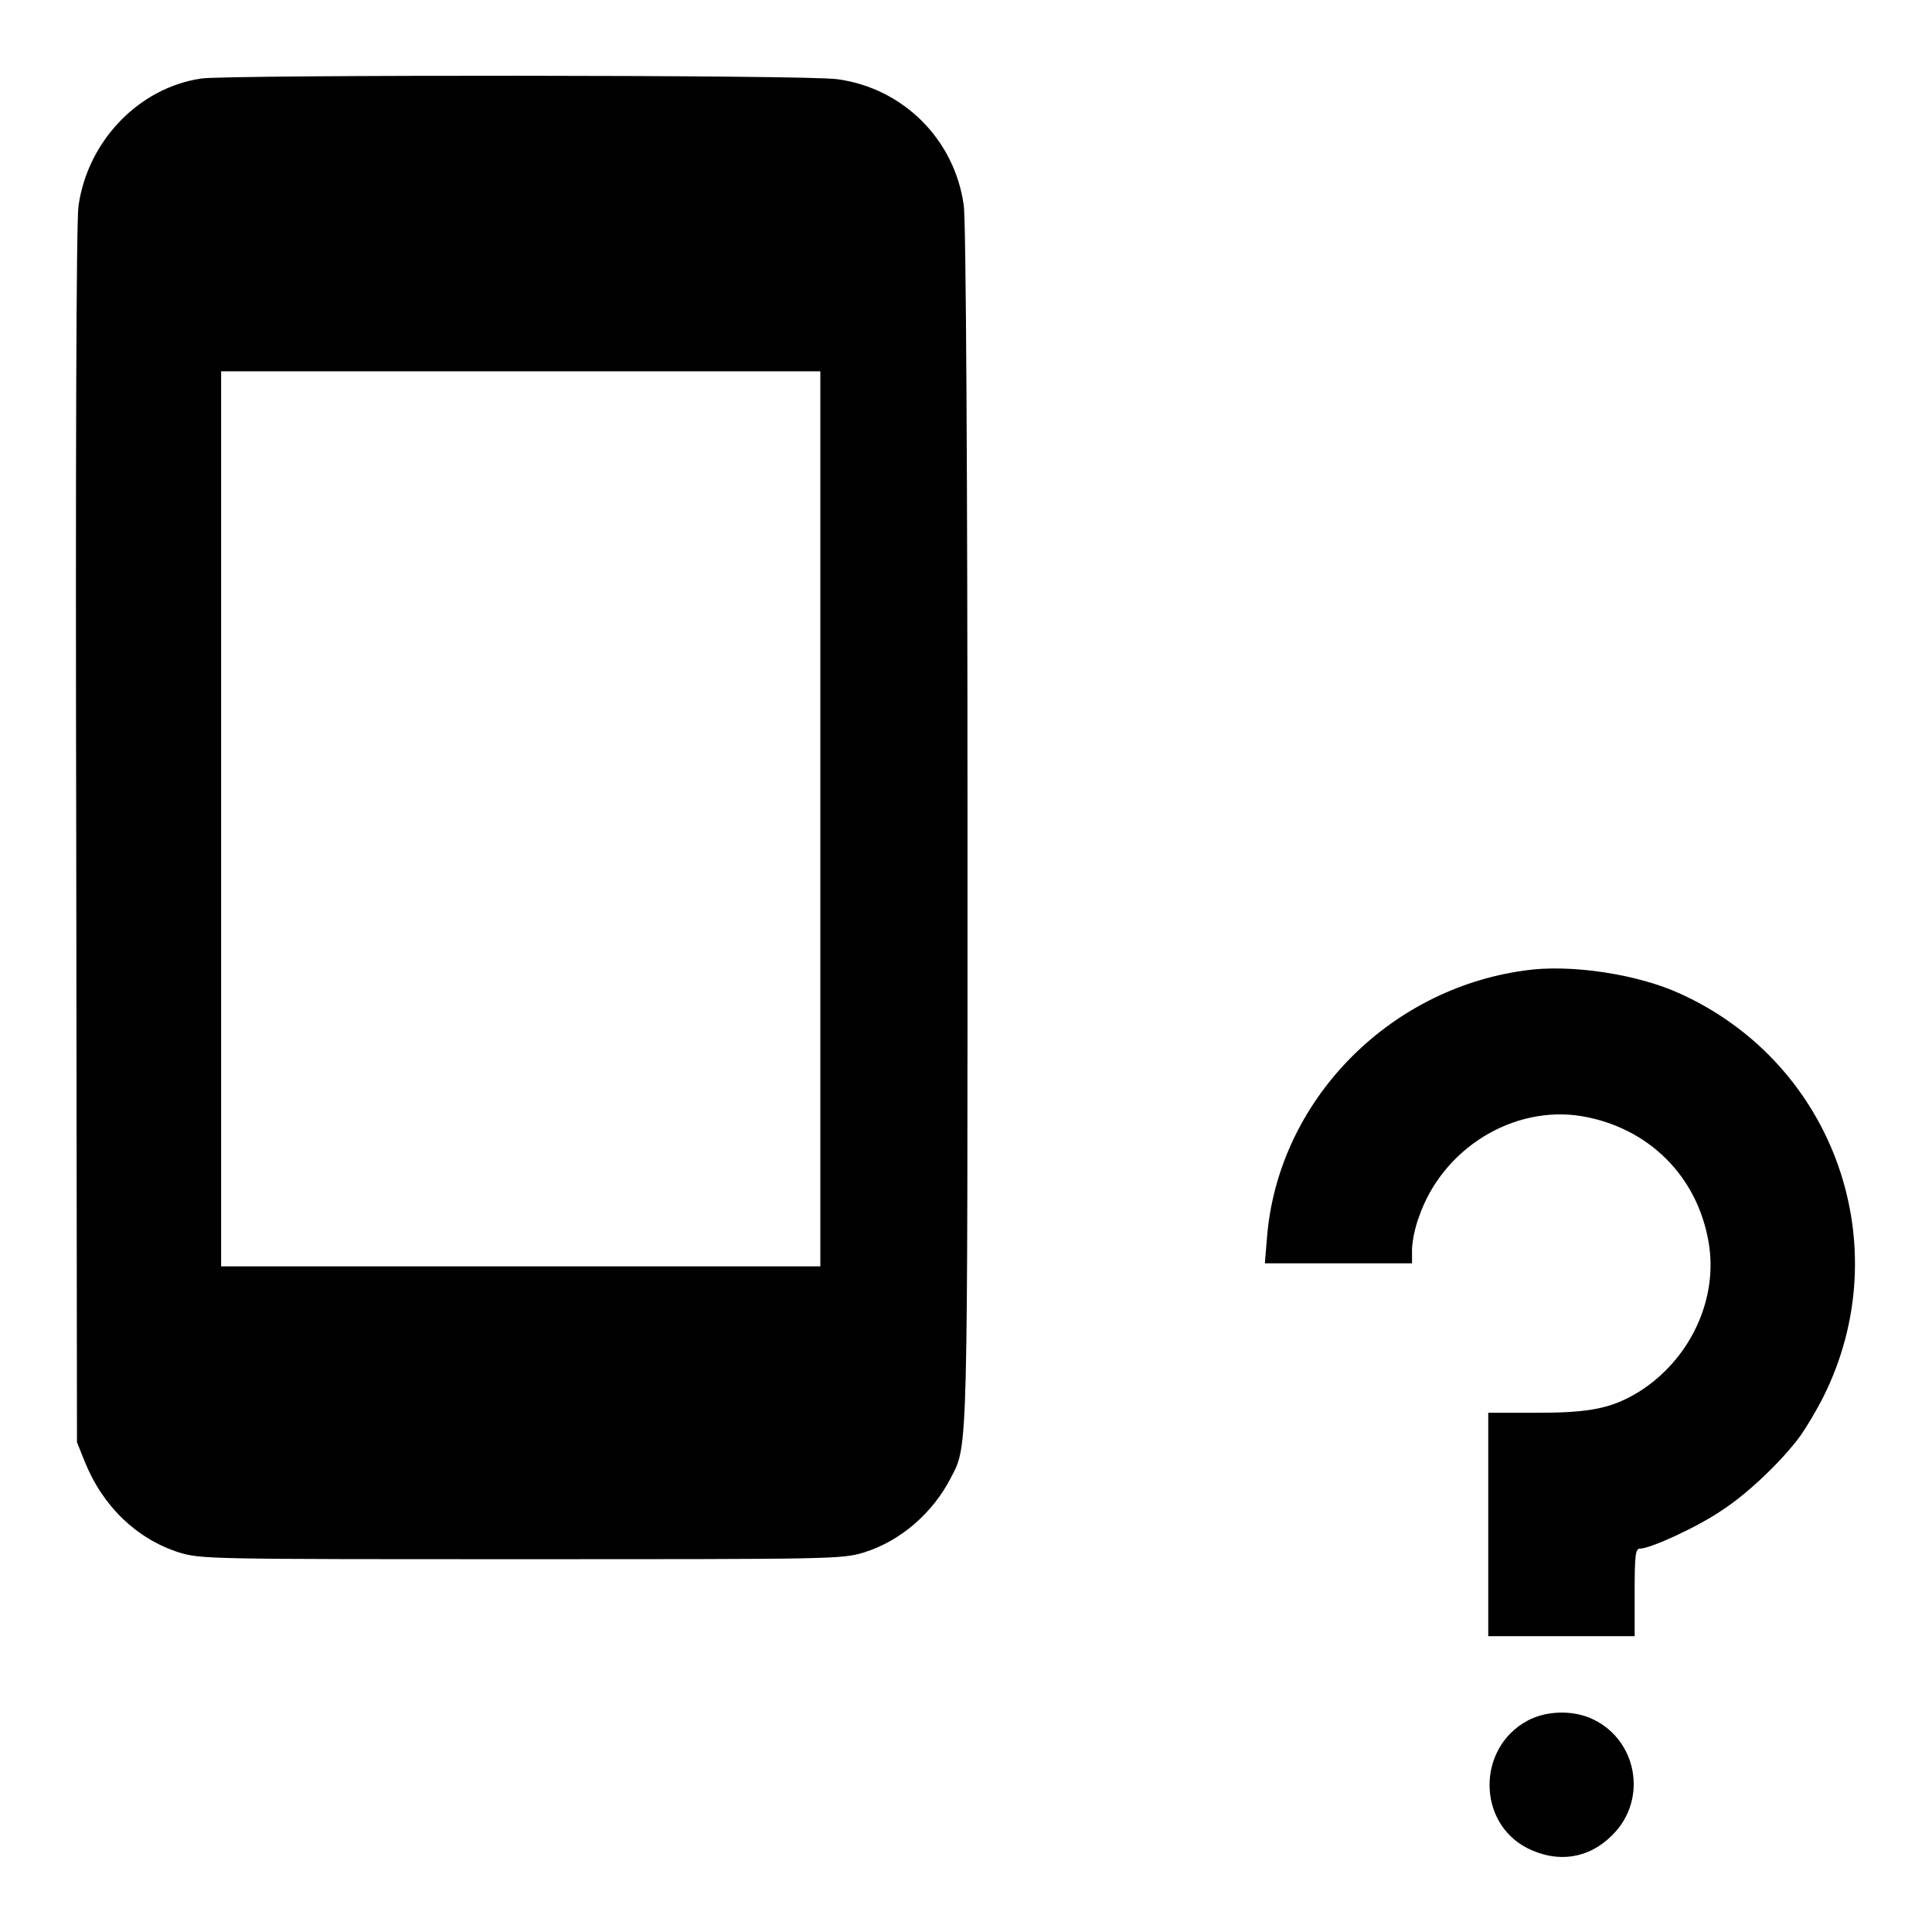
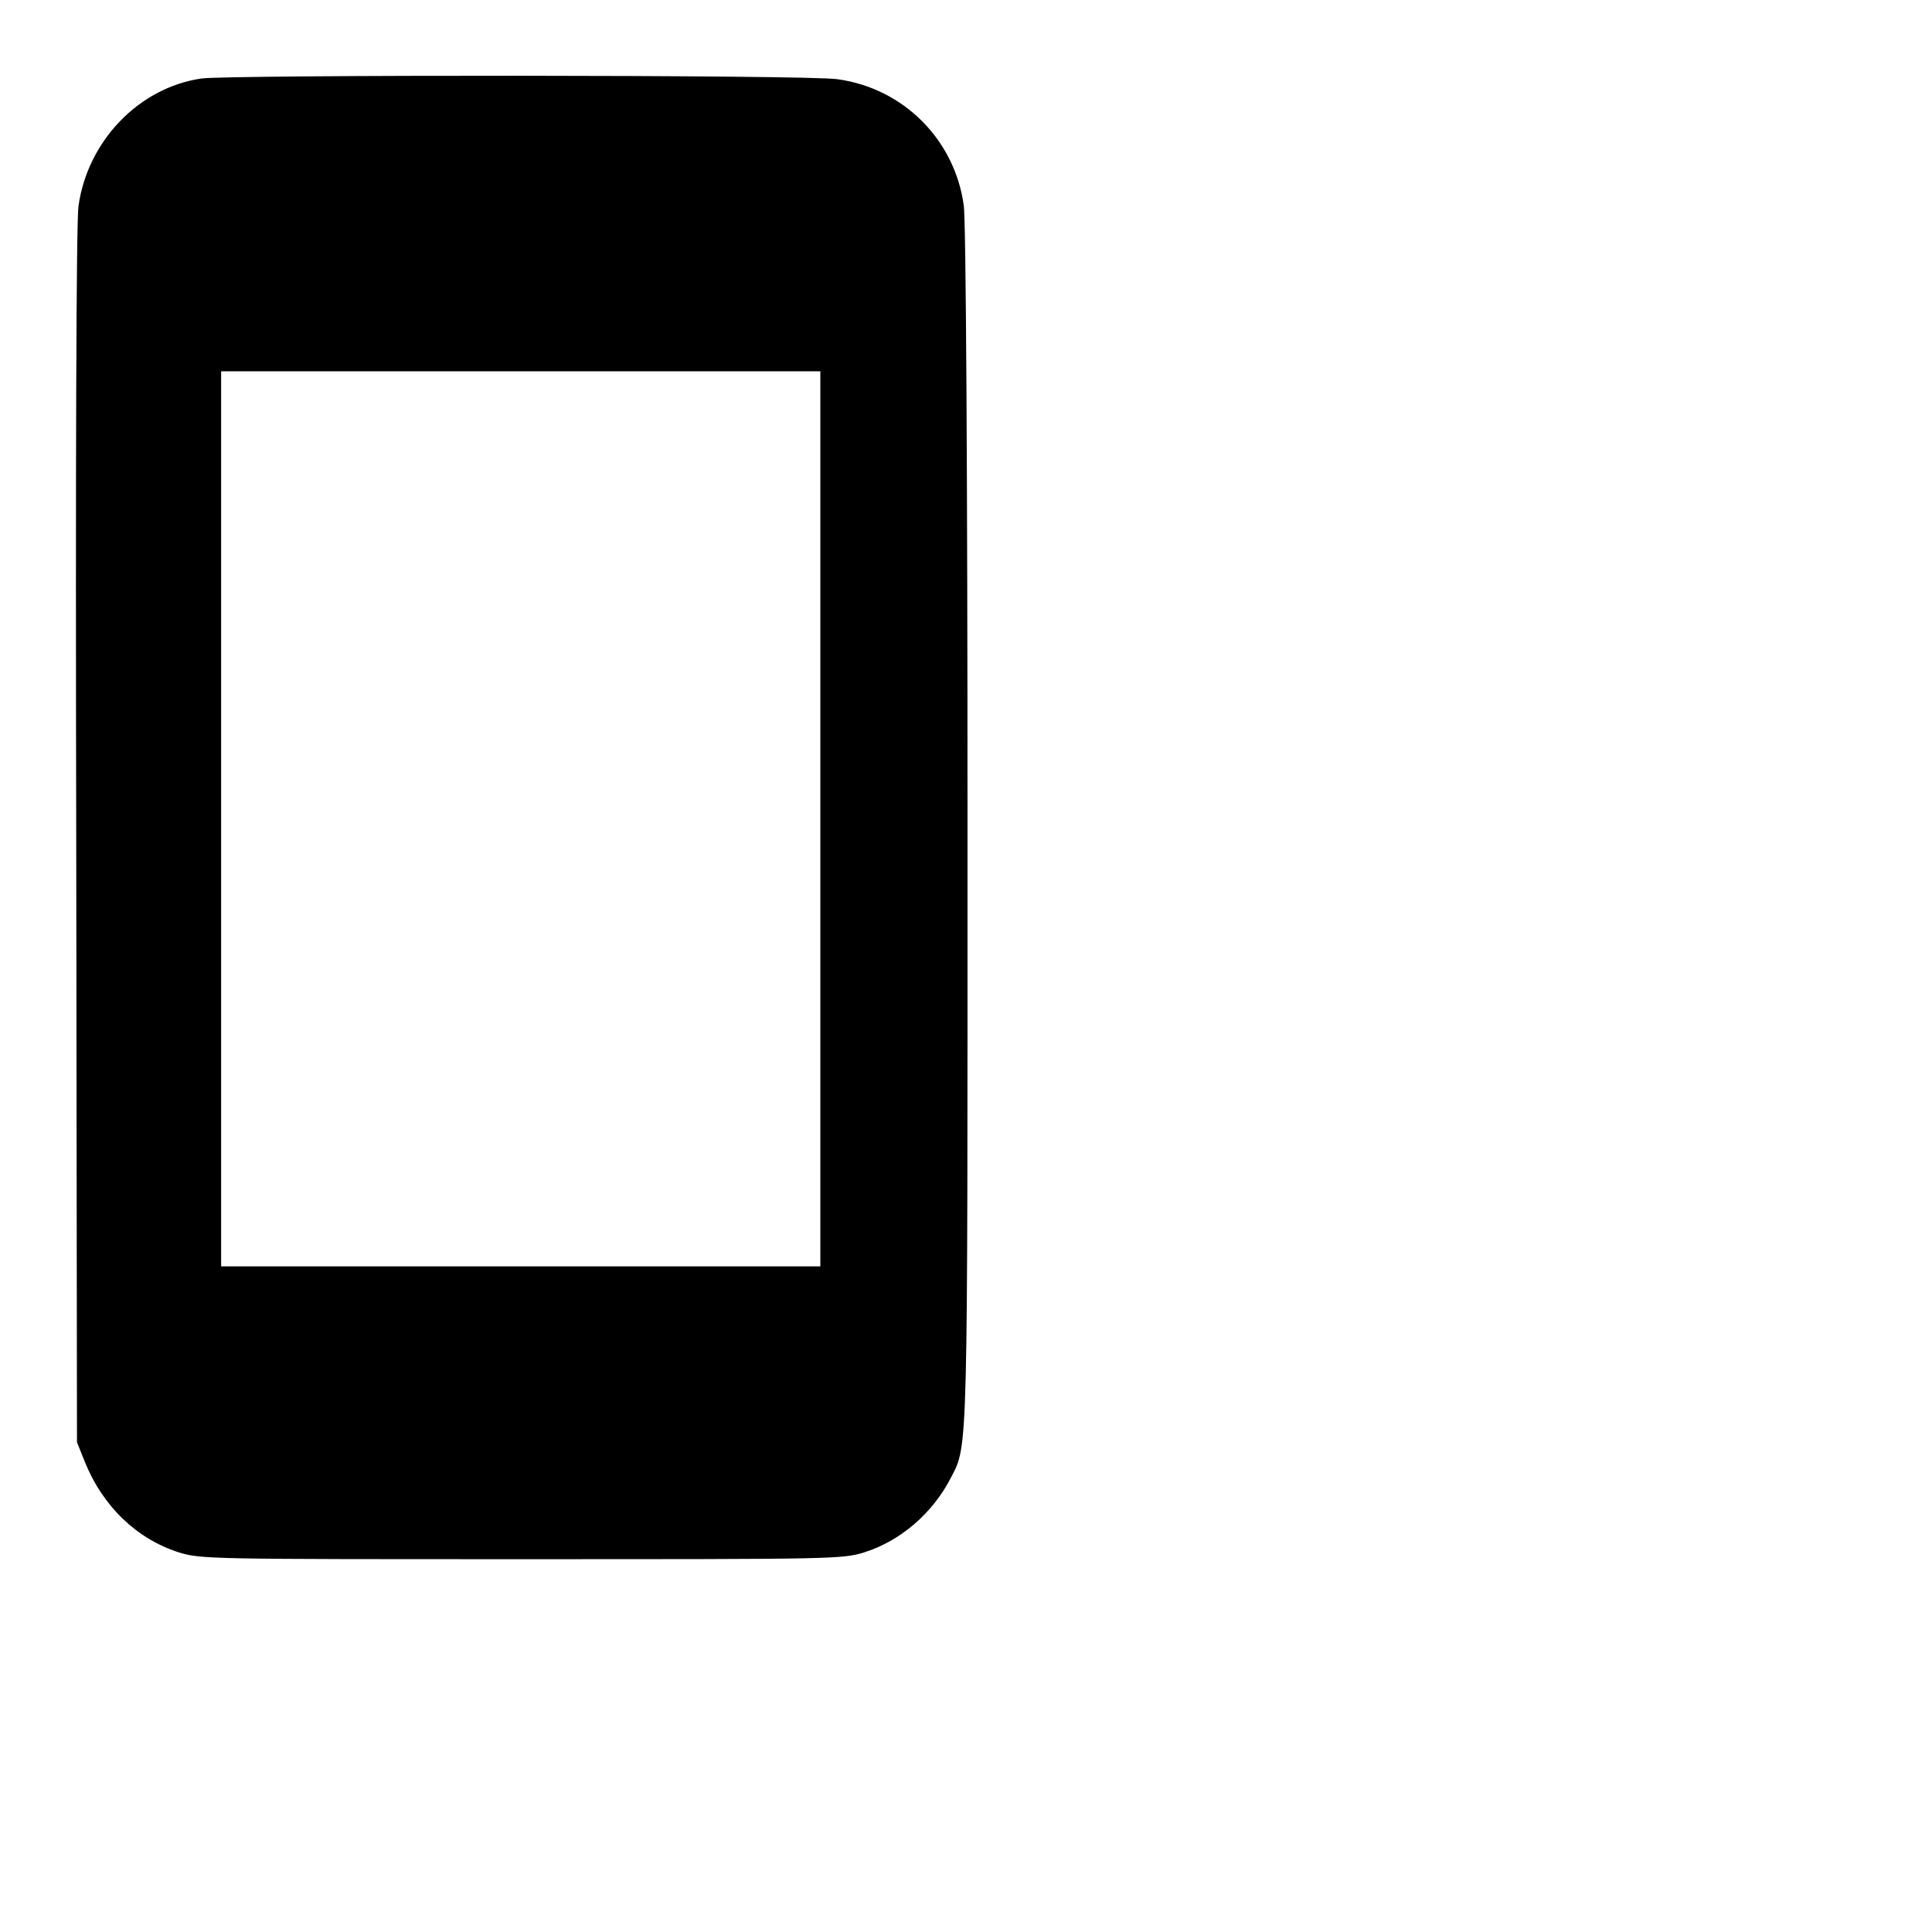
<svg xmlns="http://www.w3.org/2000/svg" version="1.1" x="0px" y="0px" viewBox="0 0 256 256" enable-background="new 0 0 256 256" xml:space="preserve">
  <g>
    <g>
      <g>
        <path fill="#000000" d="M26.7,10.4c-8.3,1.2-15.1,8.3-16.3,16.9c-0.3,1.9-0.4,35-0.3,83.5l0.1,80.3l1,2.5c2.4,6,6.9,10.3,12.5,12.1c2.9,0.9,4.2,0.9,45.4,0.9s42.5,0,45.4-0.9c4.8-1.5,9.1-5.2,11.5-9.9c2.3-4.4,2.2-2.5,2.2-86.8c0-45.1-0.2-80.2-0.5-81.8c-1.2-8.7-8-15.5-16.7-16.7C107.5,9.9,30.1,9.9,26.7,10.4z M108.7,108.5v59.3H69H29.3v-59.3V49.2H69h39.7V108.5z" />
-         <path fill="#000000" d="M202,128.6c-18.2,2.5-32.6,17.4-34.1,35.2l-0.3,3.6h9.8h9.7v-1.8c0-1,0.4-3,0.9-4.3c3.1-9.1,12.5-14.9,21.6-13.4c8.8,1.5,15.3,7.9,16.8,16.7c1.3,7.5-2.4,15.5-9.2,19.8c-3.6,2.2-6.4,2.8-13.6,2.8h-6.4V202v14.8h9.7h9.7V211c0-4.9,0.1-5.8,0.7-5.8c1.4,0,7.7-2.9,10.9-5.1c3.4-2.2,8-6.6,10.4-9.9c0.7-1,2.1-3.3,3-5.1c10-20,1.5-44.1-18.9-53.4C217.1,129.1,208.1,127.7,202,128.6z" />
-         <path fill="#000000" d="M202.4,228c-6.7,3.6-6.7,13.5,0,16.9c4,2,8.1,1.4,11.2-1.7c4.9-4.8,3.3-13-3-15.6C208.1,226.6,204.8,226.7,202.4,228z" />
      </g>
    </g>
  </g>
</svg>